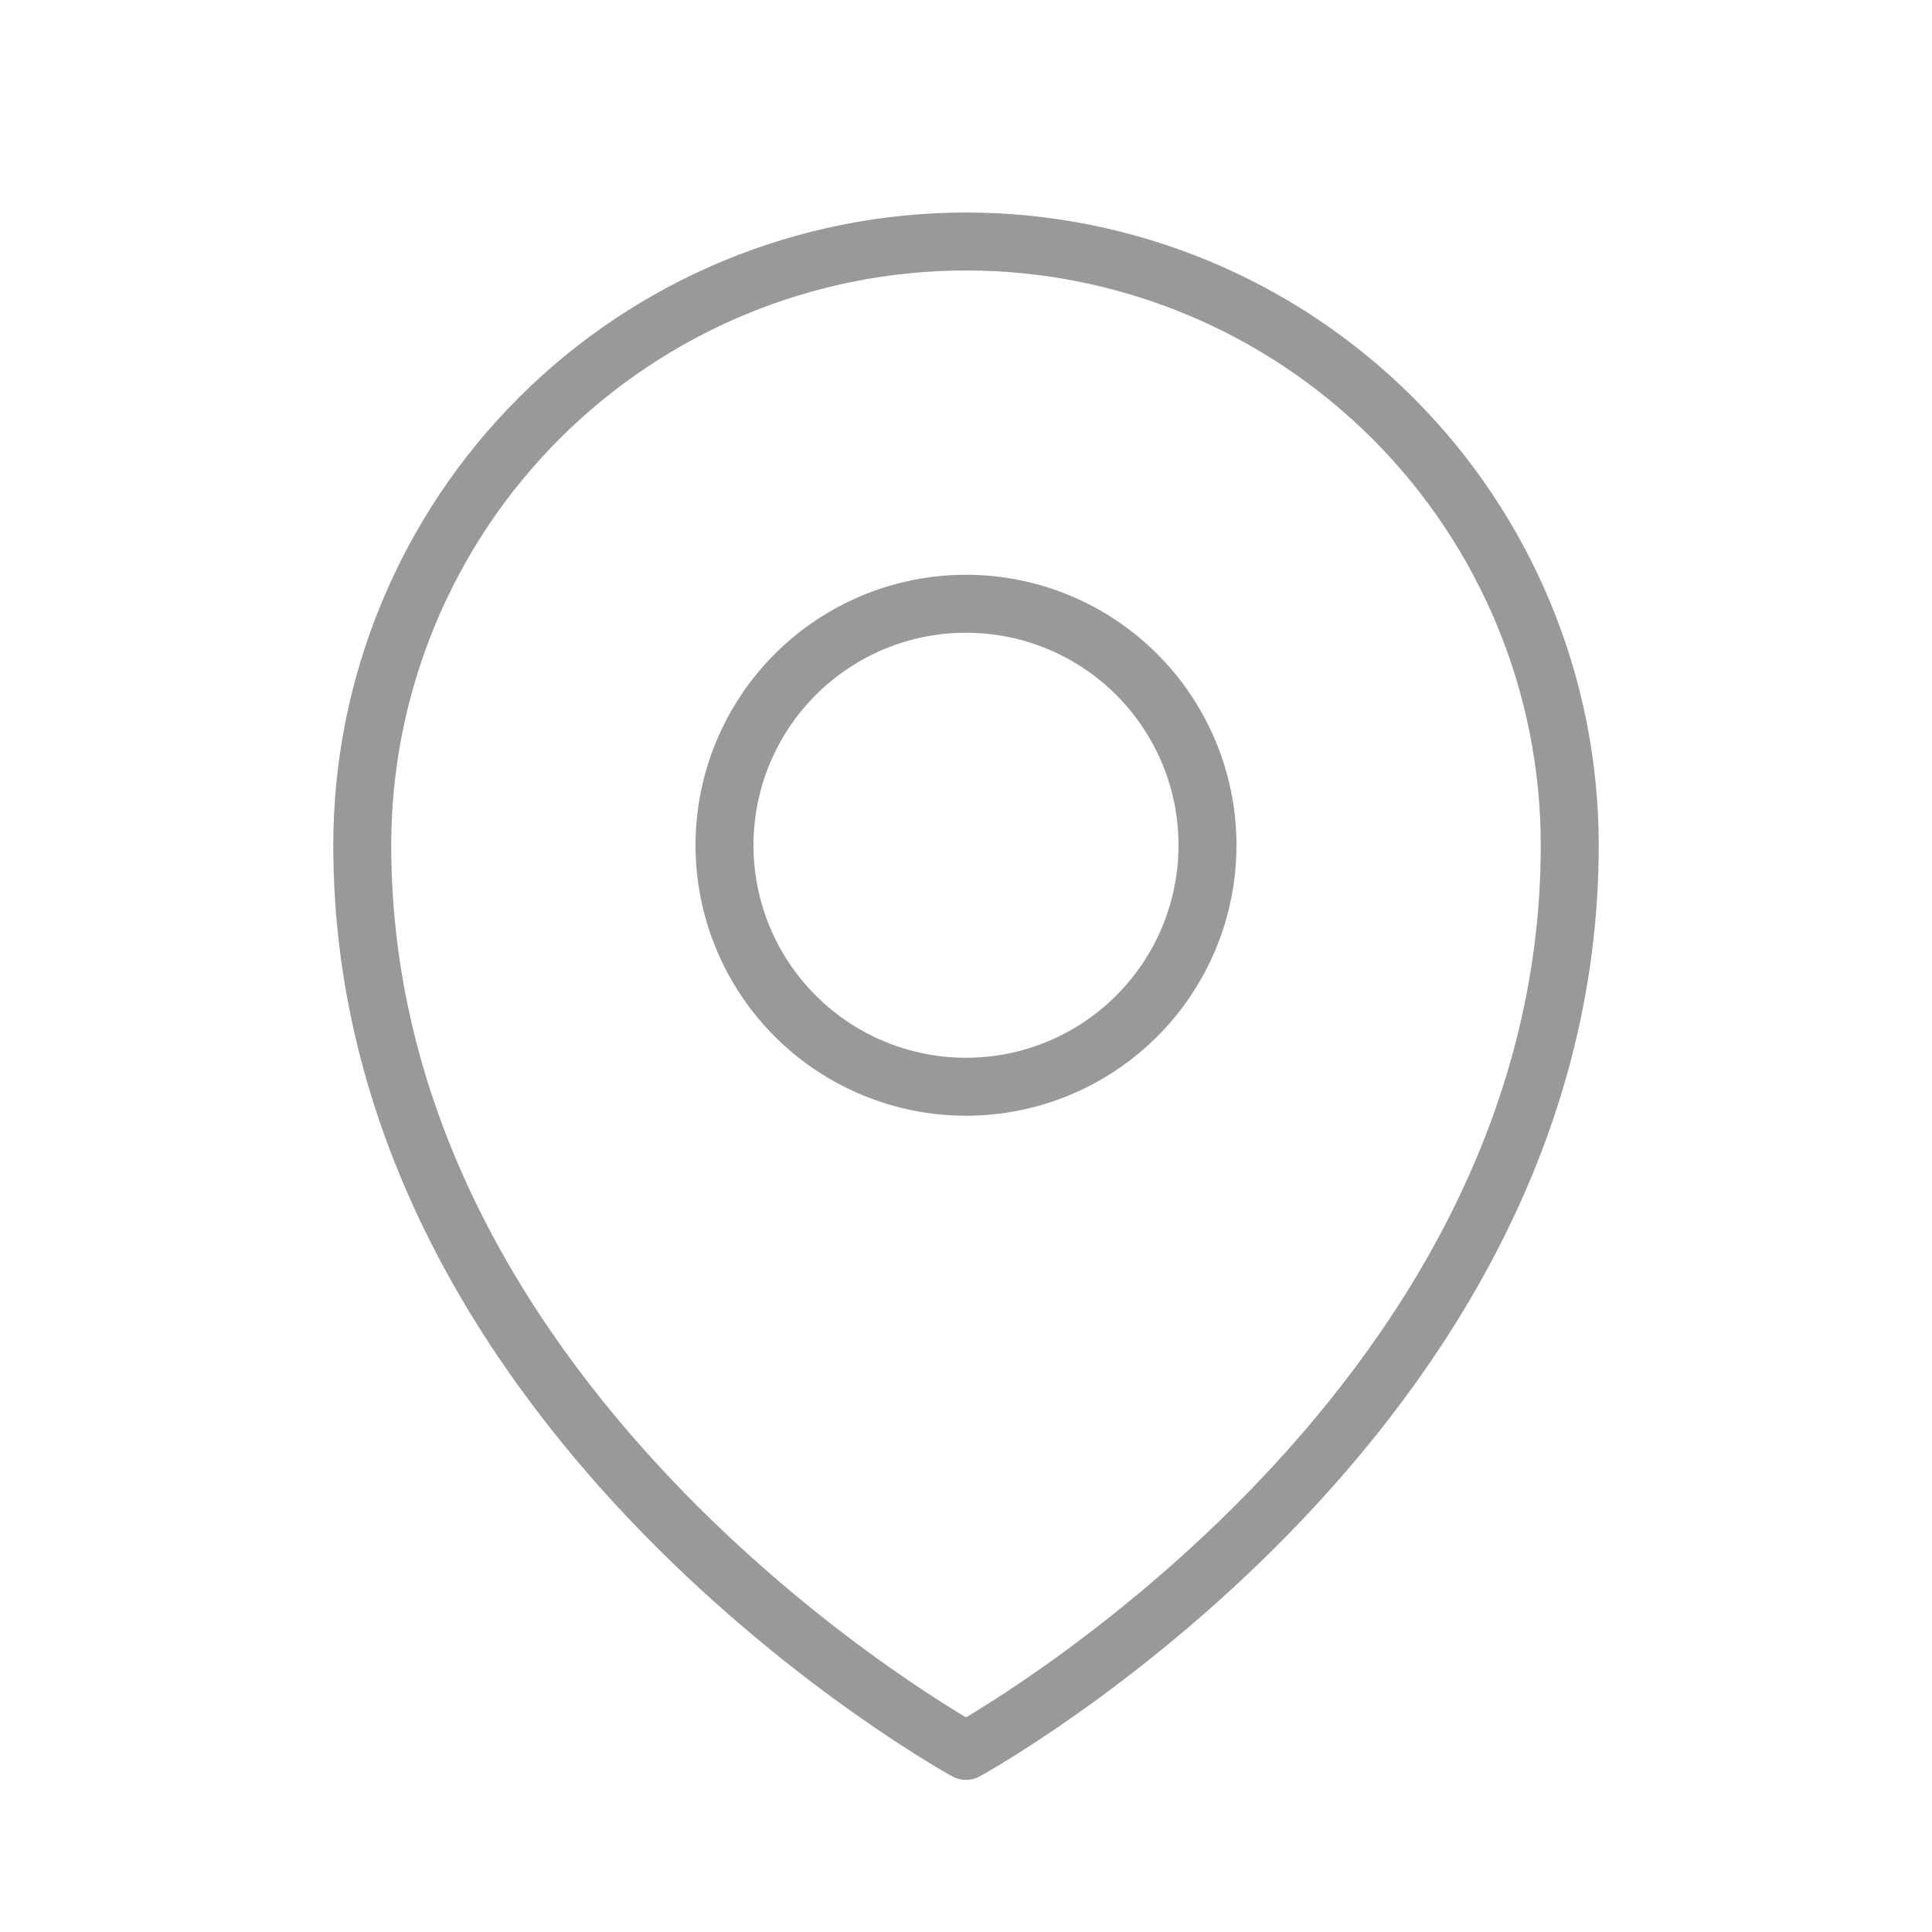
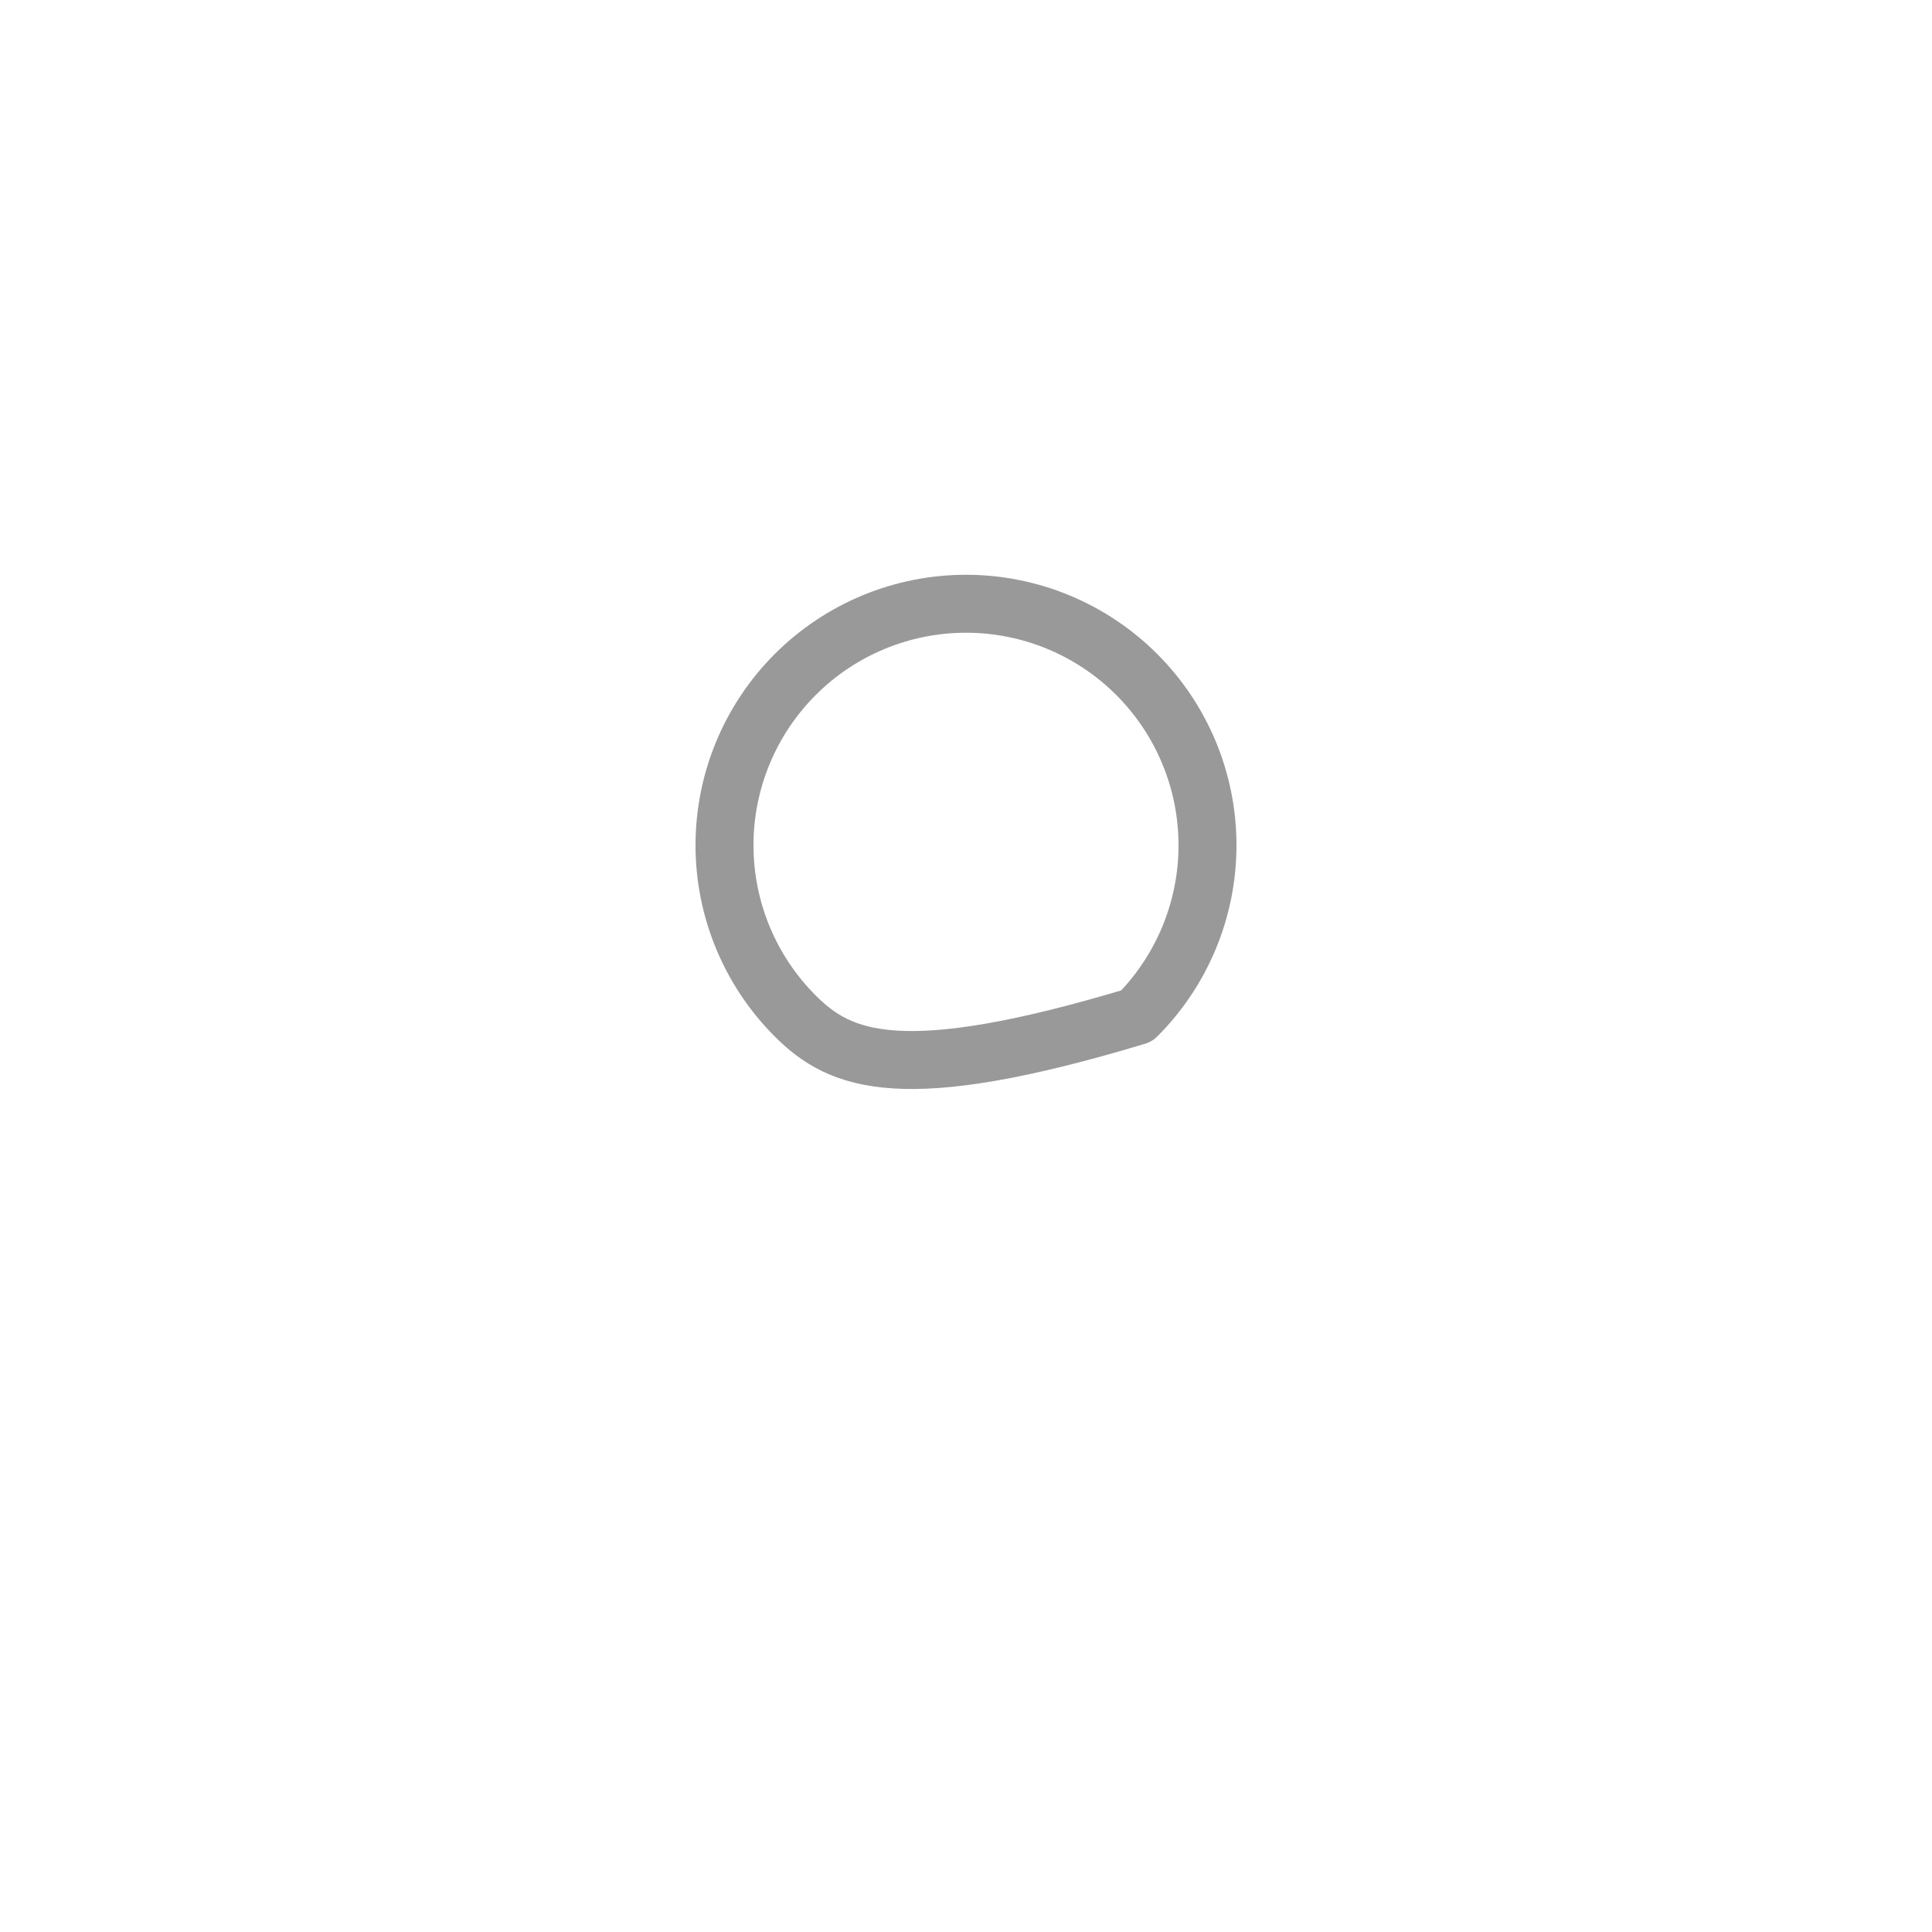
<svg xmlns="http://www.w3.org/2000/svg" width="50" height="50" viewBox="0 0 50 50" fill="none">
-   <path d="M31.25 21.875C31.25 23.533 30.591 25.122 29.419 26.294C28.247 27.466 26.658 28.125 25 28.125C23.342 28.125 21.753 27.466 20.581 26.294C19.409 25.122 18.75 23.533 18.75 21.875C18.75 20.217 19.409 18.628 20.581 17.456C21.753 16.284 23.342 15.625 25 15.625C26.658 15.625 28.247 16.284 29.419 17.456C30.591 18.628 31.25 20.217 31.25 21.875Z" stroke="#999" stroke-width="1.5" stroke-linecap="round" stroke-linejoin="round" />
-   <path d="M40.625 21.875C40.625 36.754 25 45.312 25 45.312C25 45.312 9.375 36.754 9.375 21.875C9.375 17.731 11.021 13.757 13.951 10.826C16.882 7.896 20.856 6.25 25 6.25C29.144 6.25 33.118 7.896 36.048 10.826C38.979 13.757 40.625 17.731 40.625 21.875Z" stroke="#999" stroke-width="1.5" stroke-linecap="round" stroke-linejoin="round" />
+   <path d="M31.25 21.875C31.25 23.533 30.591 25.122 29.419 26.294C23.342 28.125 21.753 27.466 20.581 26.294C19.409 25.122 18.75 23.533 18.75 21.875C18.75 20.217 19.409 18.628 20.581 17.456C21.753 16.284 23.342 15.625 25 15.625C26.658 15.625 28.247 16.284 29.419 17.456C30.591 18.628 31.25 20.217 31.25 21.875Z" stroke="#999" stroke-width="1.5" stroke-linecap="round" stroke-linejoin="round" />
</svg>